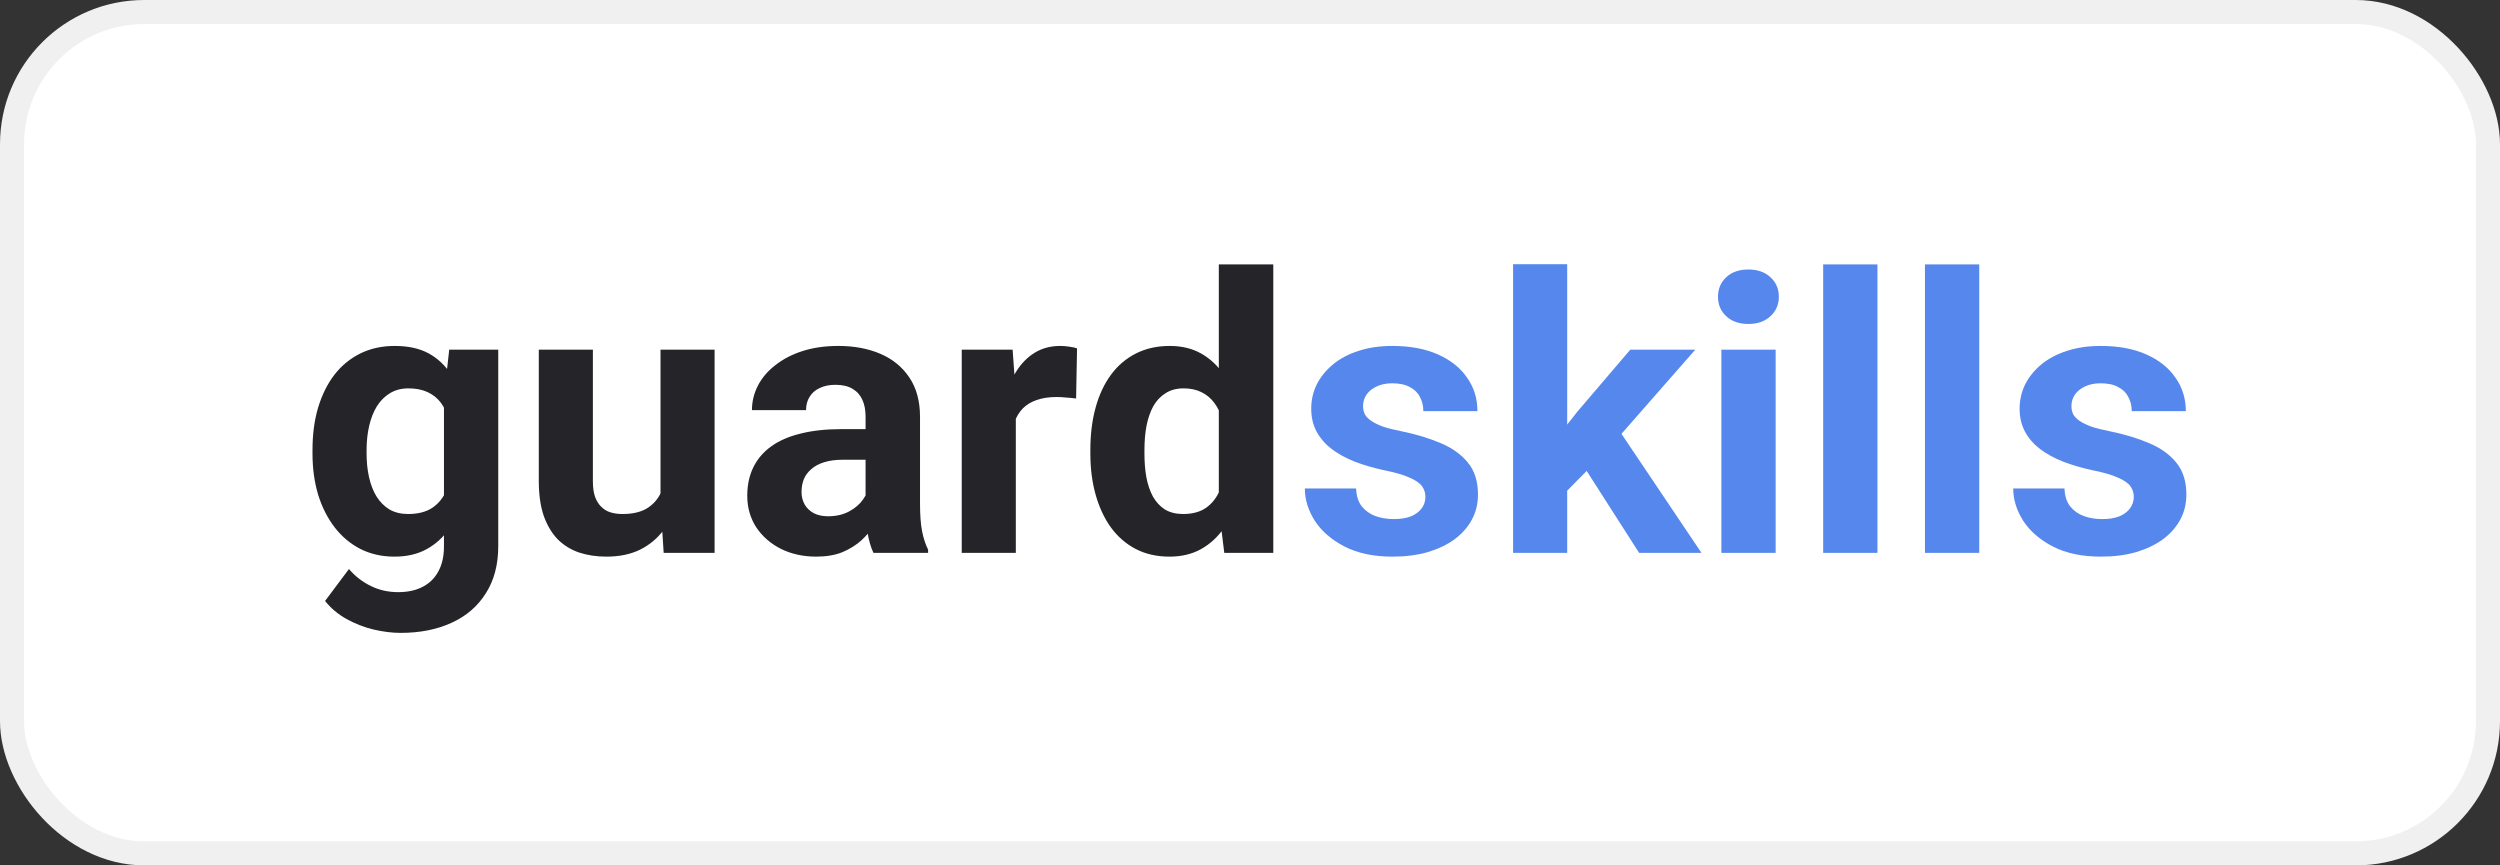
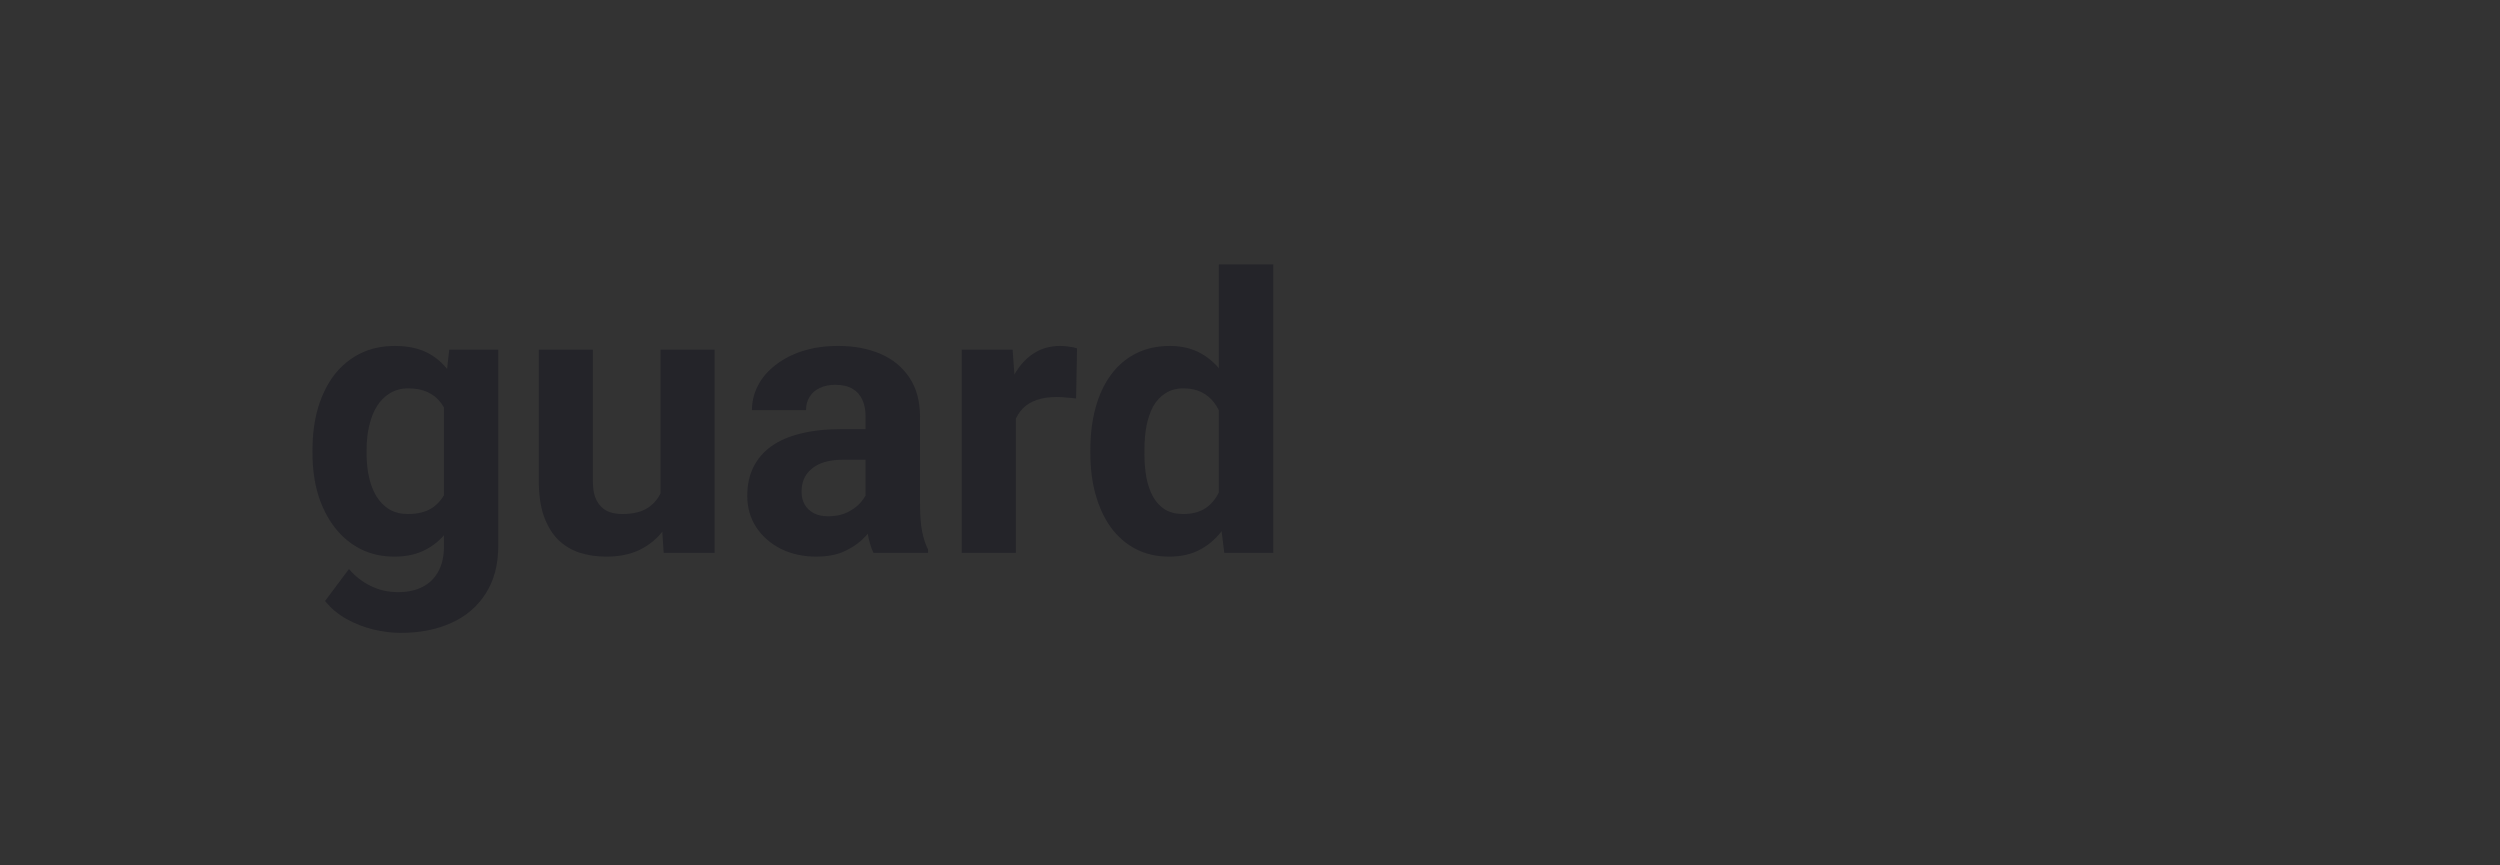
<svg xmlns="http://www.w3.org/2000/svg" width="104" height="36" viewBox="0 0 104 36" fill="none">
  <rect x="0" y="0" width="104" height="36" fill="#333333" stroke="none" />
-   <rect x="0.5" y="0.5" width="103" height="35" rx="5.5" fill="white" />
-   <rect x="0.5" y="0.5" width="103" height="35" rx="5.5" stroke="#F0F0F0" />
  <path d="M18.688 14.547H20.727V22.719C20.727 23.49 20.555 24.143 20.211 24.68C19.872 25.221 19.398 25.63 18.789 25.906C18.18 26.188 17.471 26.328 16.664 26.328C16.31 26.328 15.935 26.281 15.539 26.188C15.148 26.094 14.773 25.948 14.414 25.75C14.06 25.552 13.763 25.302 13.523 25L14.516 23.672C14.776 23.974 15.078 24.208 15.422 24.375C15.766 24.547 16.146 24.633 16.562 24.633C16.969 24.633 17.312 24.557 17.594 24.406C17.875 24.26 18.091 24.044 18.242 23.758C18.393 23.477 18.469 23.135 18.469 22.734V16.5L18.688 14.547ZM13 18.875V18.711C13 18.065 13.078 17.479 13.234 16.953C13.396 16.422 13.622 15.966 13.914 15.586C14.211 15.206 14.57 14.912 14.992 14.703C15.414 14.495 15.891 14.391 16.422 14.391C16.984 14.391 17.456 14.495 17.836 14.703C18.216 14.912 18.529 15.208 18.773 15.594C19.018 15.974 19.208 16.424 19.344 16.945C19.484 17.461 19.594 18.026 19.672 18.641V19C19.594 19.588 19.477 20.135 19.32 20.641C19.164 21.146 18.958 21.588 18.703 21.969C18.448 22.344 18.13 22.635 17.75 22.844C17.375 23.052 16.927 23.156 16.406 23.156C15.885 23.156 15.414 23.049 14.992 22.836C14.575 22.622 14.219 22.323 13.922 21.938C13.625 21.552 13.396 21.099 13.234 20.578C13.078 20.057 13 19.49 13 18.875ZM15.25 18.711V18.875C15.25 19.224 15.284 19.549 15.352 19.852C15.419 20.154 15.523 20.422 15.664 20.656C15.81 20.885 15.99 21.065 16.203 21.195C16.422 21.32 16.68 21.383 16.977 21.383C17.388 21.383 17.724 21.297 17.984 21.125C18.245 20.948 18.44 20.706 18.57 20.398C18.701 20.091 18.776 19.737 18.797 19.336V18.312C18.787 17.984 18.742 17.69 18.664 17.43C18.586 17.164 18.477 16.938 18.336 16.75C18.195 16.562 18.013 16.417 17.789 16.312C17.565 16.208 17.299 16.156 16.992 16.156C16.695 16.156 16.438 16.224 16.219 16.359C16.005 16.49 15.825 16.669 15.68 16.898C15.539 17.128 15.432 17.398 15.359 17.711C15.287 18.018 15.25 18.352 15.25 18.711ZM27.477 20.977V14.547H29.727V23H27.609L27.477 20.977ZM27.727 19.242L28.391 19.227C28.391 19.789 28.326 20.312 28.195 20.797C28.065 21.276 27.87 21.693 27.609 22.047C27.349 22.396 27.021 22.669 26.625 22.867C26.229 23.06 25.763 23.156 25.227 23.156C24.815 23.156 24.435 23.099 24.086 22.984C23.742 22.865 23.445 22.68 23.195 22.43C22.951 22.174 22.758 21.849 22.617 21.453C22.482 21.052 22.414 20.57 22.414 20.008V14.547H24.664V20.023C24.664 20.273 24.693 20.484 24.75 20.656C24.812 20.828 24.898 20.969 25.008 21.078C25.117 21.188 25.245 21.266 25.391 21.312C25.542 21.359 25.708 21.383 25.891 21.383C26.354 21.383 26.719 21.289 26.984 21.102C27.255 20.914 27.445 20.659 27.555 20.336C27.669 20.008 27.727 19.643 27.727 19.242ZM36.008 21.094V17.328C36.008 17.057 35.964 16.826 35.875 16.633C35.786 16.435 35.648 16.281 35.461 16.172C35.279 16.062 35.042 16.008 34.75 16.008C34.5 16.008 34.284 16.052 34.102 16.141C33.919 16.224 33.779 16.346 33.68 16.508C33.581 16.664 33.531 16.849 33.531 17.062H31.281C31.281 16.703 31.365 16.362 31.531 16.039C31.698 15.716 31.94 15.432 32.258 15.188C32.575 14.938 32.953 14.742 33.391 14.602C33.833 14.461 34.328 14.391 34.875 14.391C35.531 14.391 36.115 14.5 36.625 14.719C37.135 14.938 37.536 15.266 37.828 15.703C38.125 16.141 38.273 16.688 38.273 17.344V20.961C38.273 21.424 38.302 21.805 38.359 22.102C38.417 22.393 38.5 22.648 38.609 22.867V23H36.336C36.227 22.771 36.143 22.484 36.086 22.141C36.034 21.792 36.008 21.443 36.008 21.094ZM36.305 17.852L36.32 19.125H35.062C34.766 19.125 34.508 19.159 34.289 19.227C34.07 19.294 33.891 19.391 33.75 19.516C33.609 19.635 33.505 19.776 33.438 19.938C33.375 20.099 33.344 20.276 33.344 20.469C33.344 20.662 33.388 20.836 33.477 20.992C33.565 21.143 33.693 21.263 33.859 21.352C34.026 21.435 34.221 21.477 34.445 21.477C34.784 21.477 35.078 21.409 35.328 21.273C35.578 21.138 35.771 20.971 35.906 20.773C36.047 20.576 36.12 20.388 36.125 20.211L36.719 21.164C36.635 21.378 36.521 21.599 36.375 21.828C36.234 22.057 36.055 22.273 35.836 22.477C35.617 22.674 35.354 22.838 35.047 22.969C34.74 23.094 34.375 23.156 33.953 23.156C33.417 23.156 32.93 23.049 32.492 22.836C32.06 22.617 31.716 22.318 31.461 21.938C31.211 21.552 31.086 21.115 31.086 20.625C31.086 20.182 31.169 19.789 31.336 19.445C31.503 19.102 31.747 18.812 32.07 18.578C32.398 18.338 32.807 18.159 33.297 18.039C33.786 17.914 34.354 17.852 35 17.852H36.305ZM42.258 16.391V23H40.008V14.547H42.125L42.258 16.391ZM44.805 14.492L44.766 16.578C44.656 16.562 44.523 16.549 44.367 16.539C44.216 16.523 44.078 16.516 43.953 16.516C43.635 16.516 43.359 16.557 43.125 16.641C42.896 16.719 42.703 16.836 42.547 16.992C42.396 17.148 42.281 17.338 42.203 17.562C42.13 17.787 42.089 18.042 42.078 18.328L41.625 18.188C41.625 17.641 41.68 17.138 41.789 16.68C41.898 16.216 42.057 15.812 42.266 15.469C42.479 15.125 42.74 14.859 43.047 14.672C43.354 14.484 43.706 14.391 44.102 14.391C44.227 14.391 44.354 14.401 44.484 14.422C44.615 14.438 44.721 14.461 44.805 14.492ZM50.703 21.156V11H52.969V23H50.93L50.703 21.156ZM45.359 18.875V18.711C45.359 18.065 45.432 17.479 45.578 16.953C45.724 16.422 45.938 15.966 46.219 15.586C46.5 15.206 46.846 14.912 47.258 14.703C47.669 14.495 48.138 14.391 48.664 14.391C49.159 14.391 49.591 14.495 49.961 14.703C50.336 14.912 50.654 15.208 50.914 15.594C51.18 15.974 51.393 16.424 51.555 16.945C51.716 17.461 51.833 18.026 51.906 18.641V19C51.833 19.588 51.716 20.135 51.555 20.641C51.393 21.146 51.18 21.588 50.914 21.969C50.654 22.344 50.336 22.635 49.961 22.844C49.586 23.052 49.148 23.156 48.648 23.156C48.122 23.156 47.654 23.049 47.242 22.836C46.836 22.622 46.492 22.323 46.211 21.938C45.935 21.552 45.724 21.099 45.578 20.578C45.432 20.057 45.359 19.49 45.359 18.875ZM47.609 18.711V18.875C47.609 19.224 47.635 19.549 47.688 19.852C47.745 20.154 47.836 20.422 47.961 20.656C48.091 20.885 48.258 21.065 48.461 21.195C48.669 21.32 48.922 21.383 49.219 21.383C49.604 21.383 49.922 21.297 50.172 21.125C50.422 20.948 50.612 20.706 50.742 20.398C50.878 20.091 50.956 19.737 50.977 19.336V18.312C50.961 17.984 50.914 17.69 50.836 17.43C50.763 17.164 50.654 16.938 50.508 16.75C50.367 16.562 50.19 16.417 49.977 16.312C49.768 16.208 49.521 16.156 49.234 16.156C48.943 16.156 48.693 16.224 48.484 16.359C48.276 16.49 48.107 16.669 47.977 16.898C47.852 17.128 47.758 17.398 47.695 17.711C47.638 18.018 47.609 18.352 47.609 18.711Z" fill="#242429" />
-   <path d="M59.297 20.664C59.297 20.503 59.25 20.357 59.156 20.227C59.062 20.096 58.888 19.977 58.633 19.867C58.383 19.753 58.021 19.648 57.547 19.555C57.12 19.461 56.721 19.344 56.352 19.203C55.987 19.057 55.669 18.883 55.398 18.68C55.133 18.477 54.925 18.237 54.773 17.961C54.622 17.68 54.547 17.359 54.547 17C54.547 16.646 54.622 16.312 54.773 16C54.93 15.688 55.151 15.412 55.438 15.172C55.729 14.927 56.083 14.737 56.5 14.602C56.922 14.461 57.396 14.391 57.922 14.391C58.656 14.391 59.286 14.508 59.812 14.742C60.344 14.977 60.75 15.3 61.031 15.711C61.318 16.117 61.461 16.581 61.461 17.102H59.211C59.211 16.883 59.164 16.688 59.07 16.516C58.982 16.338 58.841 16.201 58.648 16.102C58.461 15.997 58.216 15.945 57.914 15.945C57.664 15.945 57.448 15.99 57.266 16.078C57.083 16.162 56.943 16.276 56.844 16.422C56.75 16.562 56.703 16.719 56.703 16.891C56.703 17.021 56.729 17.138 56.781 17.242C56.839 17.341 56.93 17.432 57.055 17.516C57.18 17.599 57.341 17.677 57.539 17.75C57.742 17.818 57.992 17.88 58.289 17.938C58.898 18.062 59.443 18.227 59.922 18.43C60.401 18.628 60.781 18.898 61.062 19.242C61.344 19.581 61.484 20.026 61.484 20.578C61.484 20.953 61.401 21.297 61.234 21.609C61.068 21.922 60.828 22.195 60.516 22.43C60.203 22.659 59.828 22.838 59.391 22.969C58.958 23.094 58.471 23.156 57.93 23.156C57.143 23.156 56.477 23.016 55.93 22.734C55.388 22.453 54.977 22.096 54.695 21.664C54.419 21.227 54.281 20.779 54.281 20.32H56.414C56.425 20.628 56.503 20.875 56.648 21.062C56.8 21.25 56.99 21.385 57.219 21.469C57.453 21.552 57.706 21.594 57.977 21.594C58.268 21.594 58.51 21.555 58.703 21.477C58.896 21.393 59.042 21.284 59.141 21.148C59.245 21.008 59.297 20.846 59.297 20.664ZM65.195 10.992V23H62.945V10.992H65.195ZM70.523 14.547L66.852 18.734L64.883 20.727L64.062 19.102L65.625 17.117L67.82 14.547H70.523ZM68.188 23L65.688 19.094L67.242 17.734L70.781 23H68.188ZM73.867 14.547V23H71.609V14.547H73.867ZM71.469 12.344C71.469 12.016 71.583 11.745 71.812 11.531C72.042 11.318 72.349 11.211 72.734 11.211C73.115 11.211 73.419 11.318 73.648 11.531C73.883 11.745 74 12.016 74 12.344C74 12.672 73.883 12.943 73.648 13.156C73.419 13.37 73.115 13.477 72.734 13.477C72.349 13.477 72.042 13.37 71.812 13.156C71.583 12.943 71.469 12.672 71.469 12.344ZM78.102 11V23H75.844V11H78.102ZM82.336 11V23H80.078V11H82.336ZM88.766 20.664C88.766 20.503 88.719 20.357 88.625 20.227C88.531 20.096 88.357 19.977 88.102 19.867C87.852 19.753 87.49 19.648 87.016 19.555C86.588 19.461 86.19 19.344 85.82 19.203C85.456 19.057 85.138 18.883 84.867 18.68C84.602 18.477 84.393 18.237 84.242 17.961C84.091 17.68 84.016 17.359 84.016 17C84.016 16.646 84.091 16.312 84.242 16C84.398 15.688 84.62 15.412 84.906 15.172C85.198 14.927 85.552 14.737 85.969 14.602C86.391 14.461 86.865 14.391 87.391 14.391C88.125 14.391 88.755 14.508 89.281 14.742C89.812 14.977 90.219 15.3 90.5 15.711C90.787 16.117 90.93 16.581 90.93 17.102H88.68C88.68 16.883 88.633 16.688 88.539 16.516C88.451 16.338 88.31 16.201 88.117 16.102C87.93 15.997 87.685 15.945 87.383 15.945C87.133 15.945 86.917 15.99 86.734 16.078C86.552 16.162 86.412 16.276 86.312 16.422C86.219 16.562 86.172 16.719 86.172 16.891C86.172 17.021 86.198 17.138 86.25 17.242C86.307 17.341 86.398 17.432 86.523 17.516C86.648 17.599 86.81 17.677 87.008 17.75C87.211 17.818 87.461 17.88 87.758 17.938C88.367 18.062 88.912 18.227 89.391 18.43C89.87 18.628 90.25 18.898 90.531 19.242C90.812 19.581 90.953 20.026 90.953 20.578C90.953 20.953 90.87 21.297 90.703 21.609C90.537 21.922 90.297 22.195 89.984 22.43C89.672 22.659 89.297 22.838 88.859 22.969C88.427 23.094 87.94 23.156 87.398 23.156C86.612 23.156 85.945 23.016 85.398 22.734C84.857 22.453 84.445 22.096 84.164 21.664C83.888 21.227 83.75 20.779 83.75 20.32H85.883C85.893 20.628 85.971 20.875 86.117 21.062C86.268 21.25 86.458 21.385 86.688 21.469C86.922 21.552 87.174 21.594 87.445 21.594C87.737 21.594 87.979 21.555 88.172 21.477C88.365 21.393 88.51 21.284 88.609 21.148C88.713 21.008 88.766 20.846 88.766 20.664Z" fill="#5687EC" />
</svg>